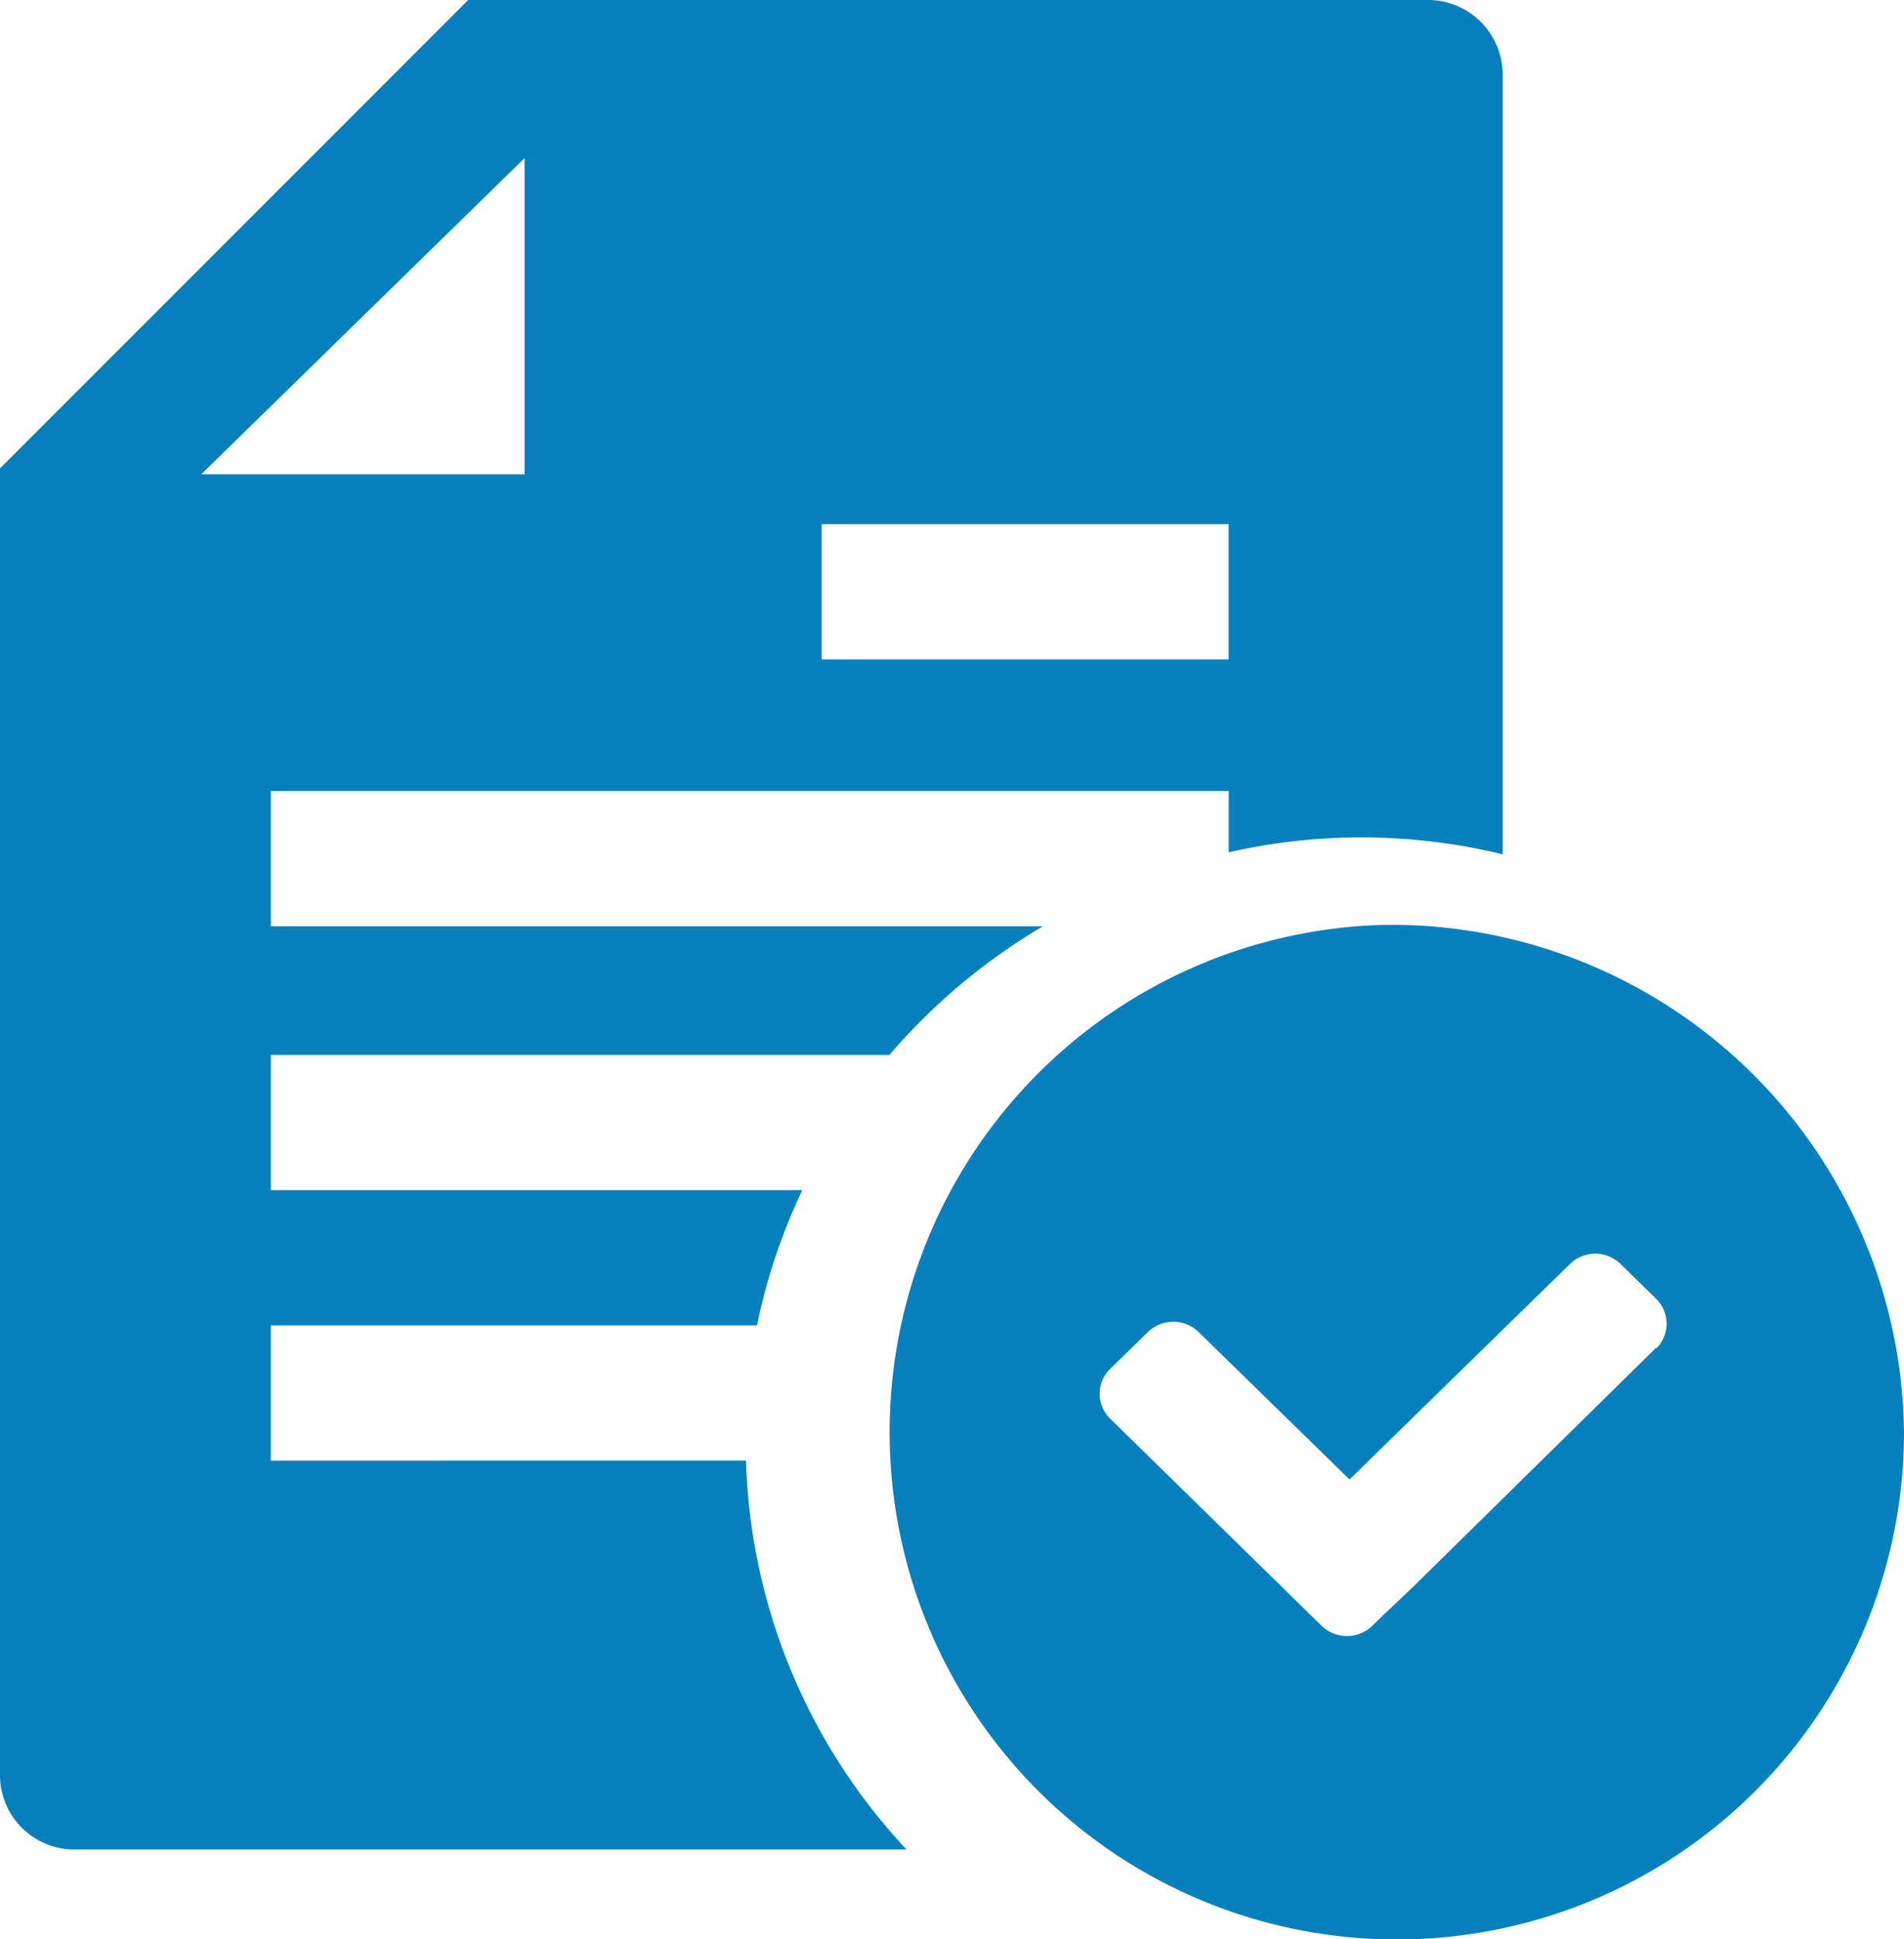
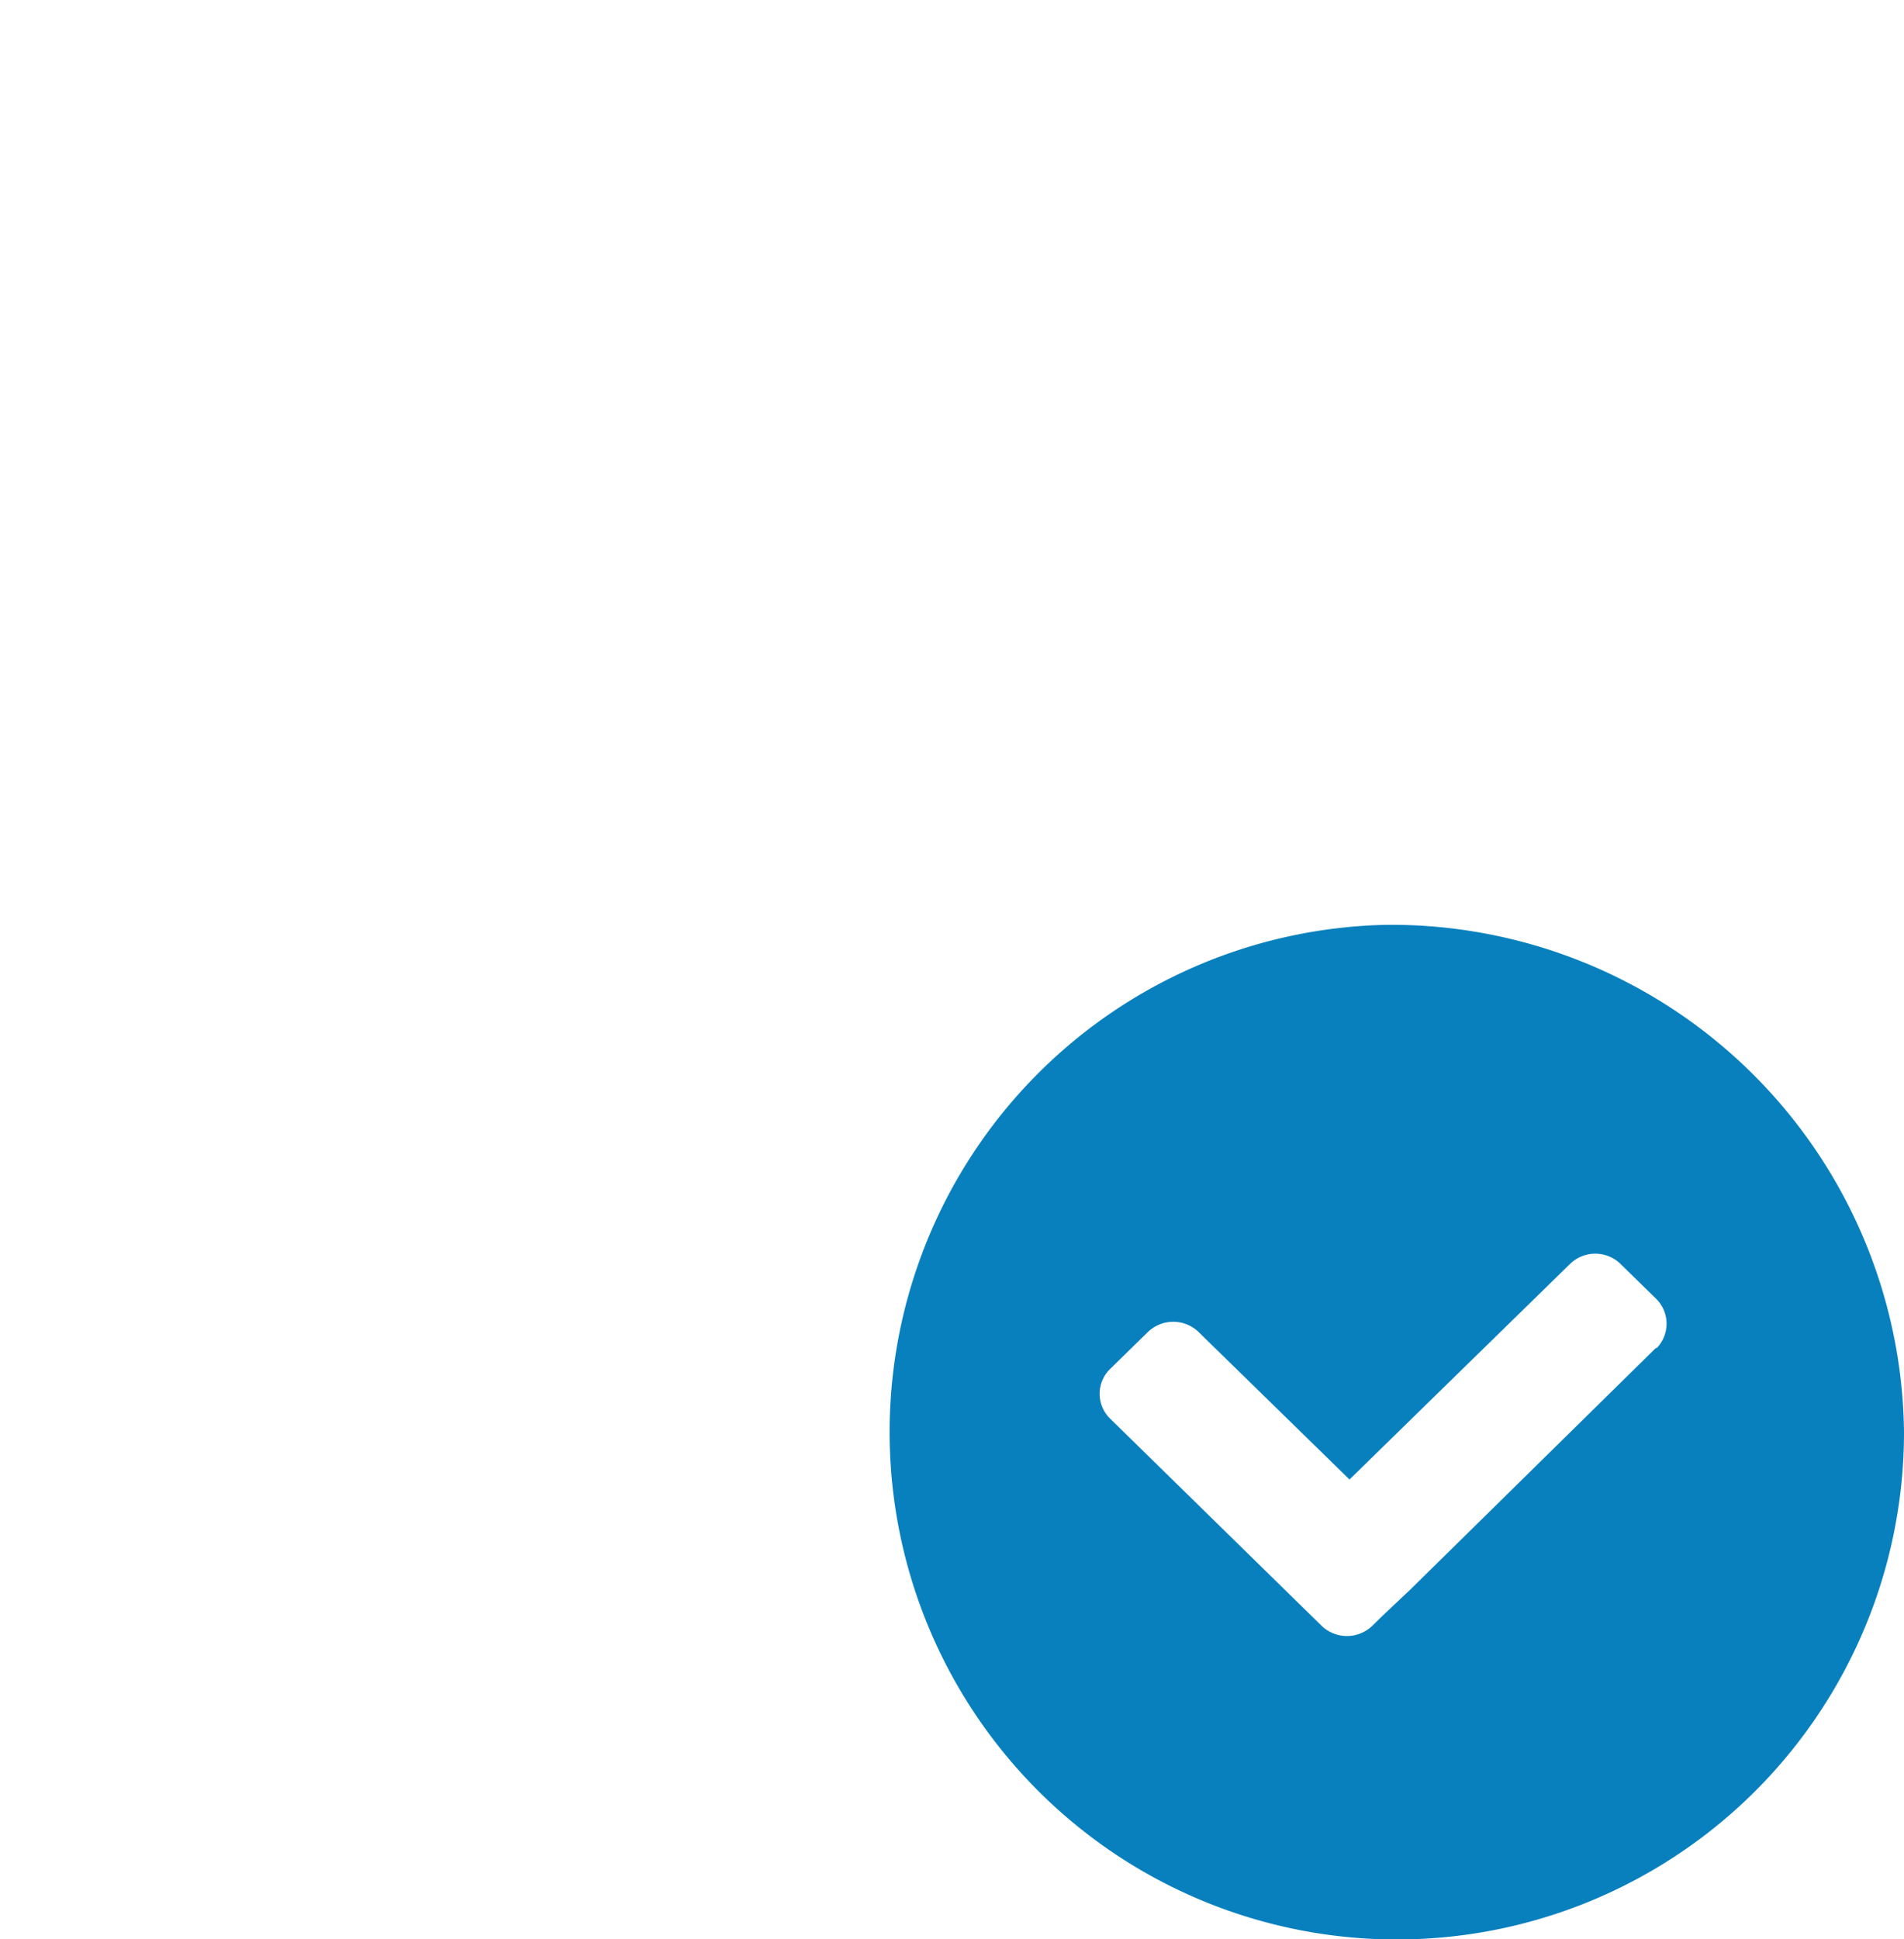
<svg xmlns="http://www.w3.org/2000/svg" id="System_Logs_Icon" data-name="System Logs Icon" width="43.513" height="44.303" viewBox="0 0 43.513 44.303">
  <path id="Path_66" data-name="Path 66" d="M62.01,54.7A11.591,11.591,0,1,0,73.86,66.288,11.721,11.721,0,0,0,62.01,54.7Zm6.19,9.656L62.583,69.88l-.636.6-.241.236a.835.835,0,0,1-1.153,0l-4.839-4.739a.791.791,0,0,1,0-1.128l.869-.85a.835.835,0,0,1,1.153,0l3.452,3.372,5.04-4.925a.827.827,0,0,1,1.153,0l.818.8a.8.8,0,0,1,0,1.132Z" transform="translate(-30.347 -33.572)" fill="#0980be" />
-   <path id="Path_67" data-name="Path 67" d="M6.19,33.369v-3.09H17.3a13.488,13.488,0,0,1,1.035-3.09H6.19V24.1H20.326a13.977,13.977,0,0,1,3.508-2.939H6.19v-3.09H28.08v1.4a13.688,13.688,0,0,1,6.261.046V1.68A1.707,1.707,0,0,0,32.623,0H10.7L0,10.7V40.576a1.7,1.7,0,0,0,1.718,1.676h19a13.563,13.563,0,0,1-3.669-8.884ZM18.778,11.974h9.3v3.09h-9.3Zm-6.79-8.362v7.223H4.6Z" fill="#0980be" />
</svg>